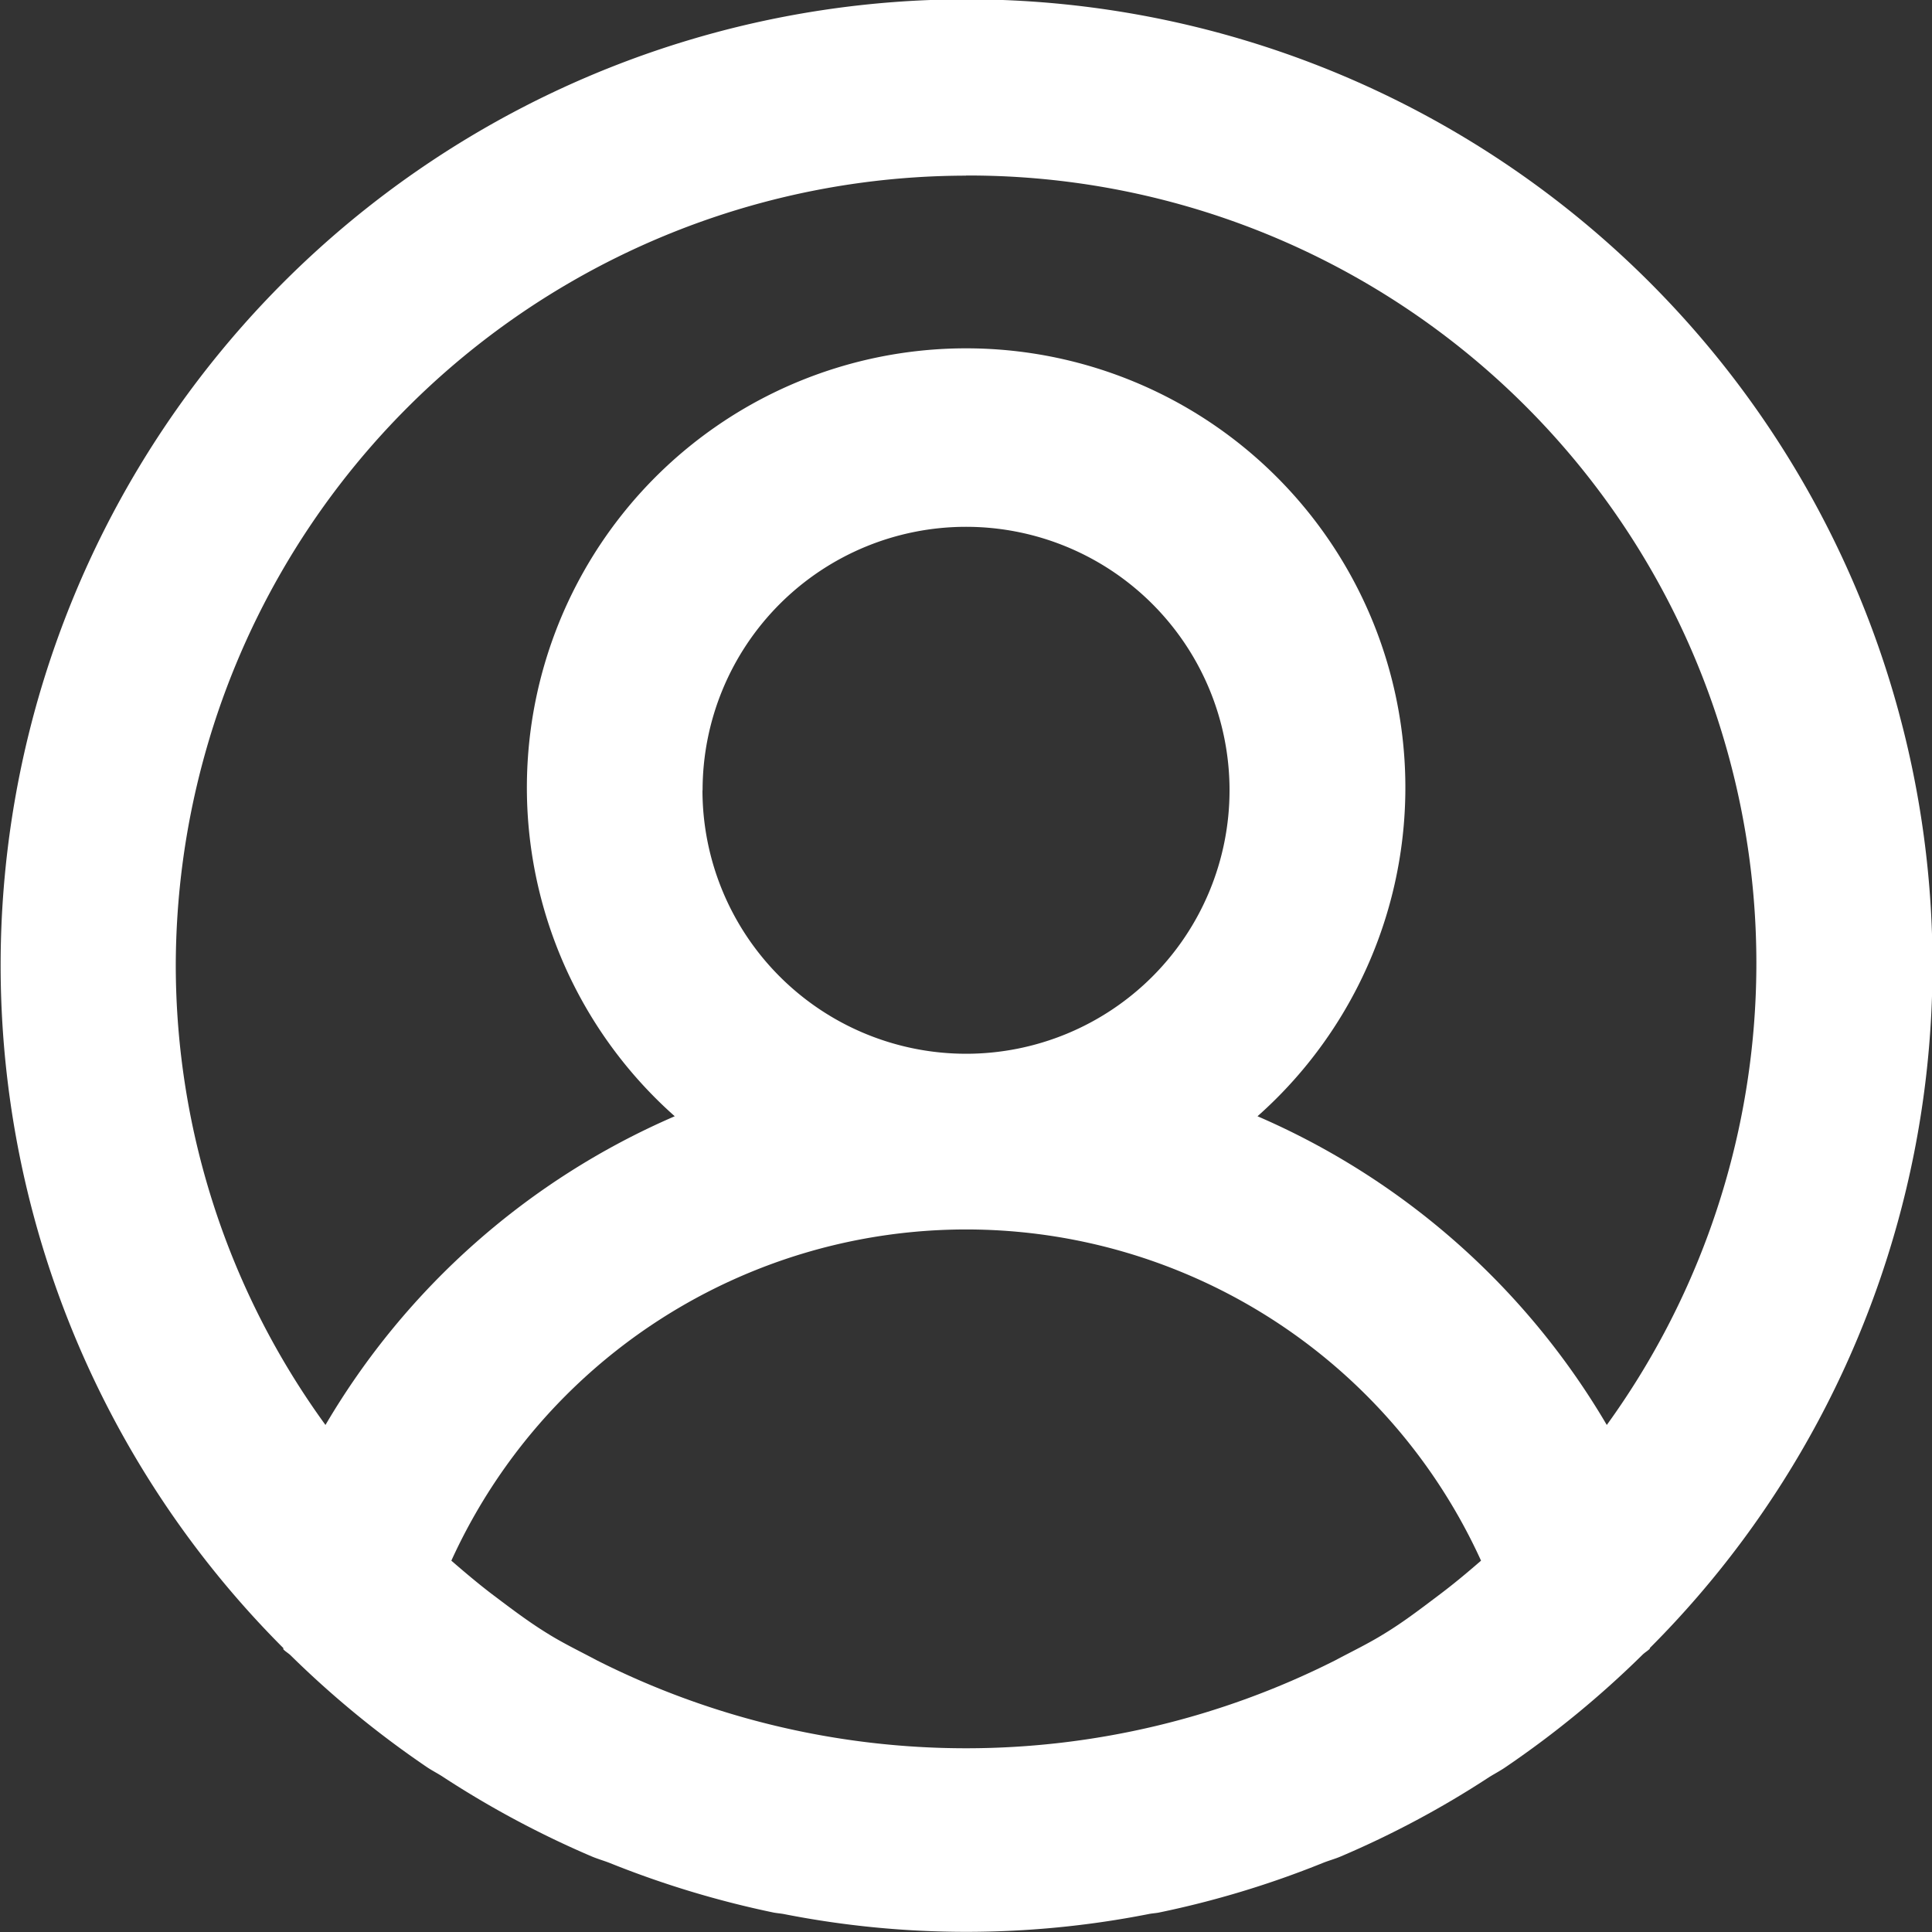
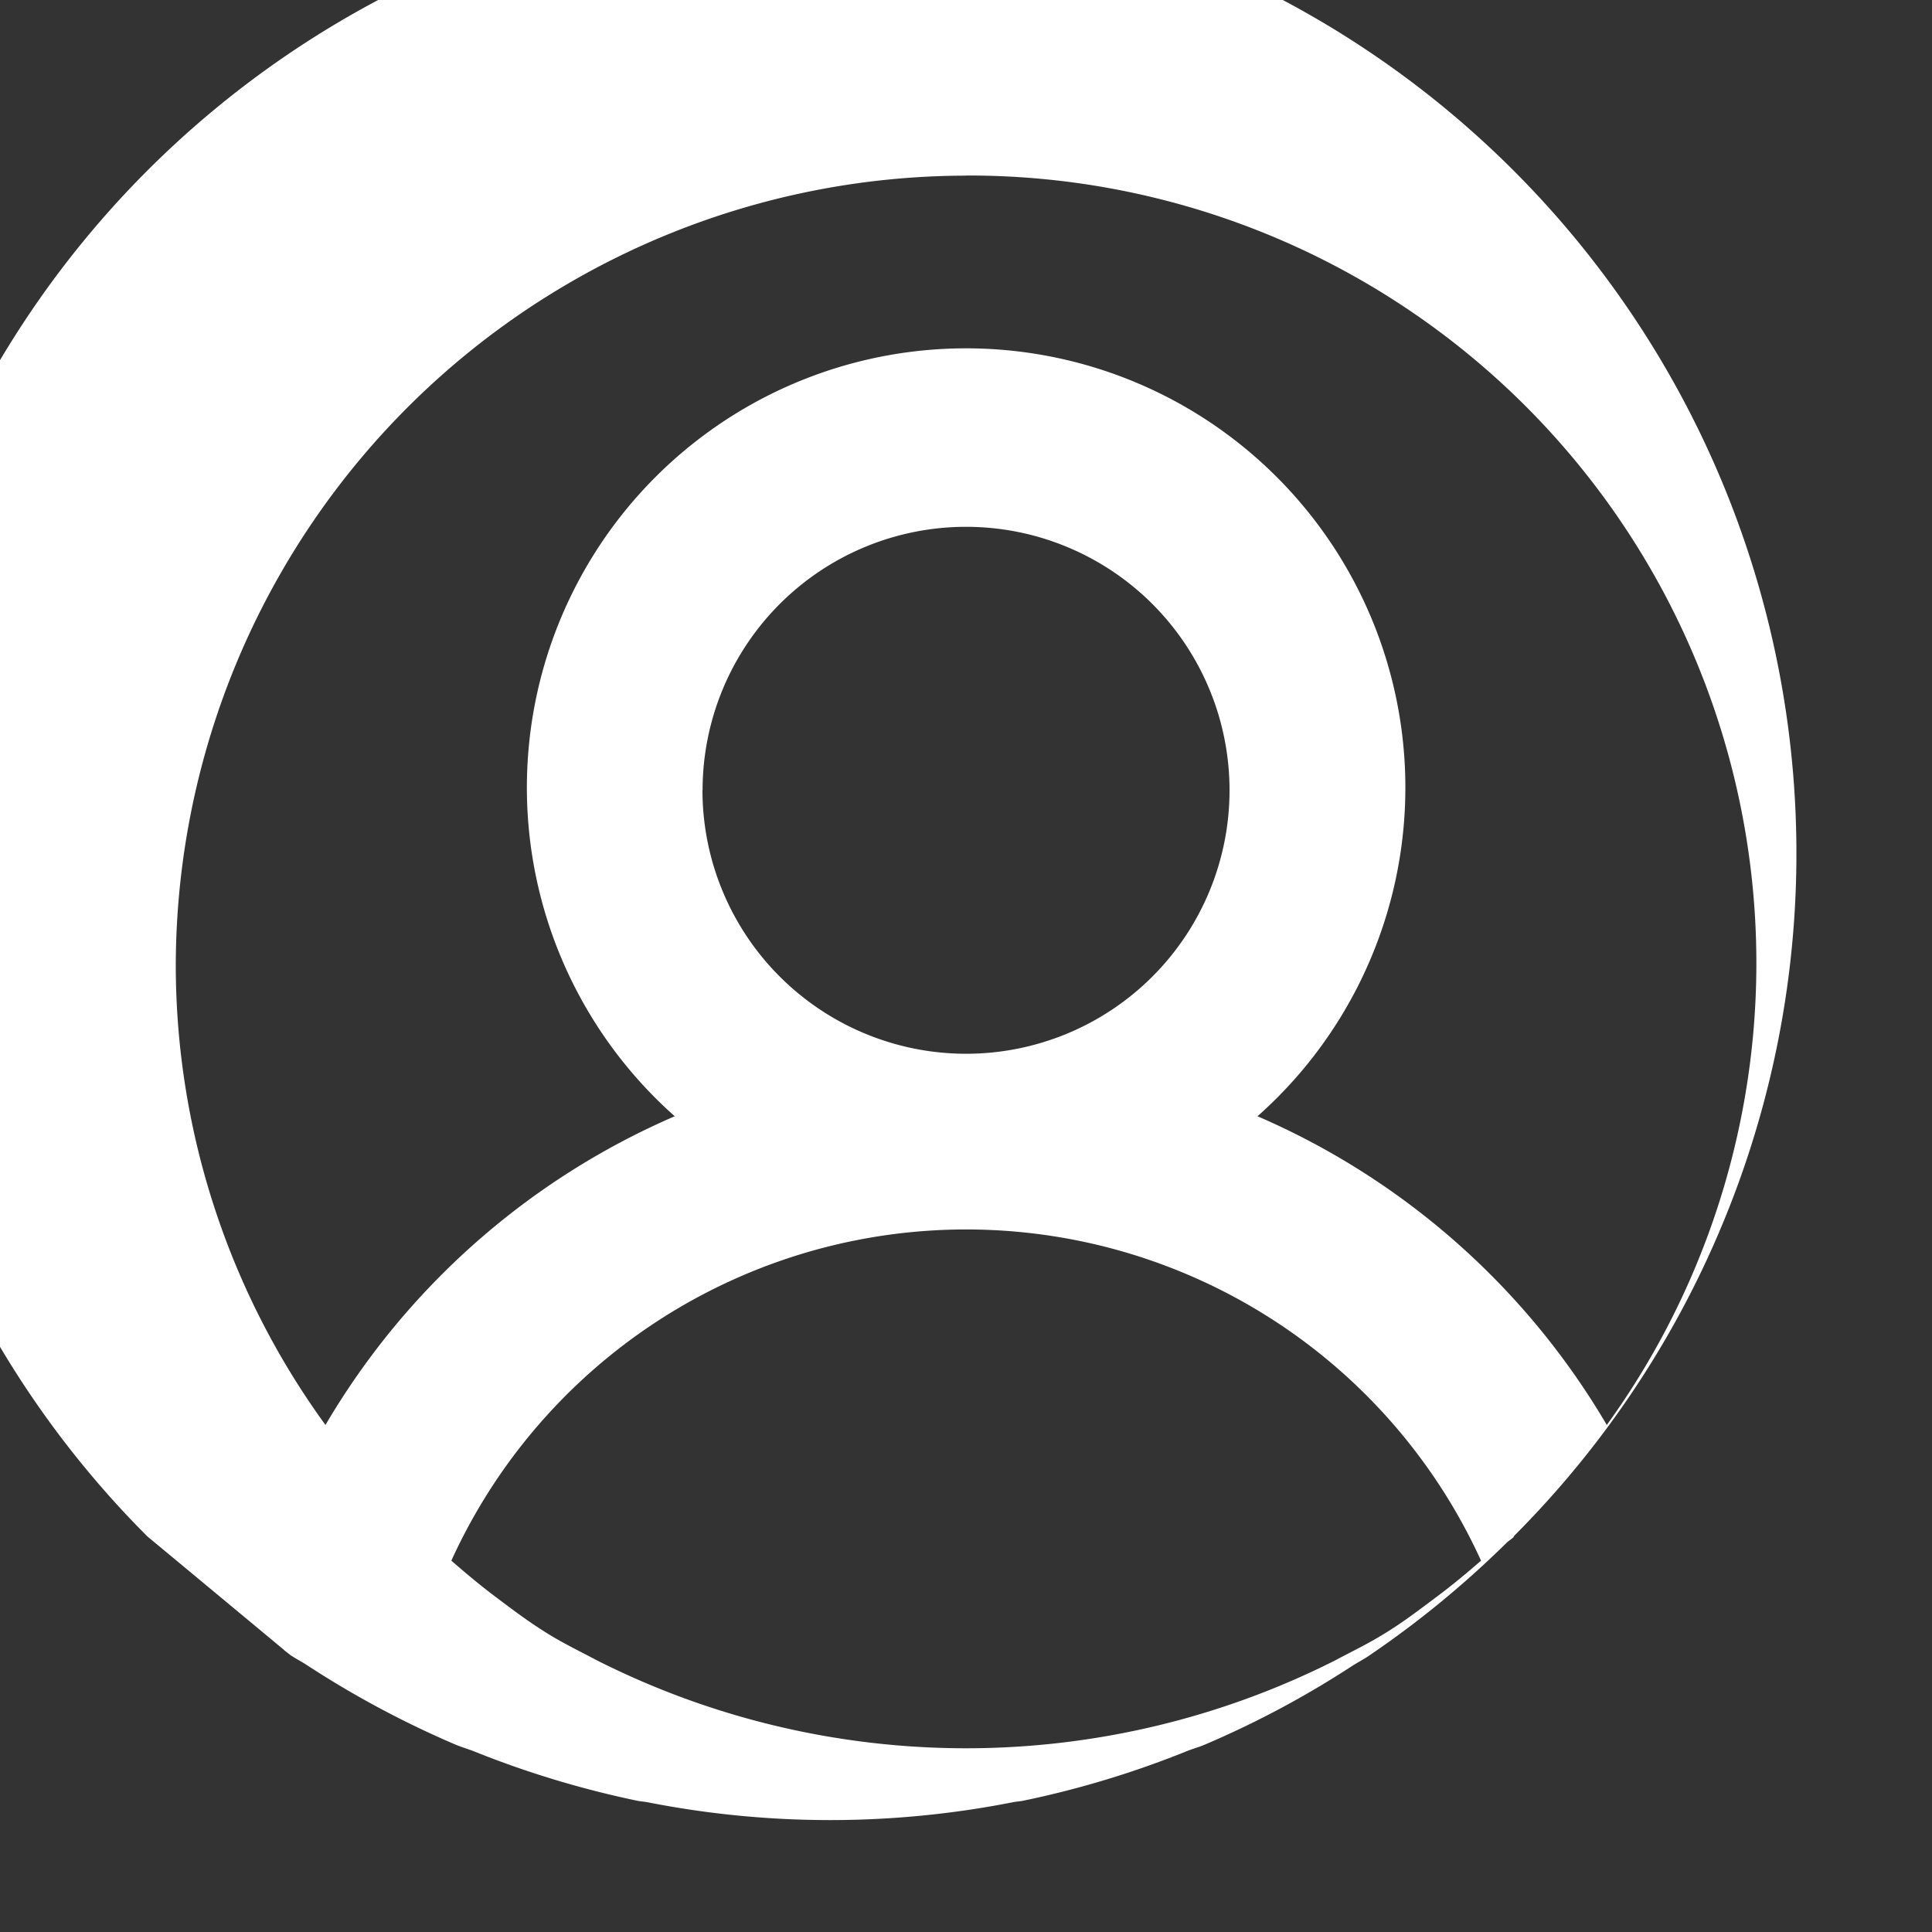
<svg xmlns="http://www.w3.org/2000/svg" id="login" width="15.333" height="15.333" viewBox="0 0 15.333 15.333">
  <rect x="0" y="0" width="15.333" height="15.333" fill="#333333" stroke="none" />
  <g id="Grupo_283" data-name="Grupo 283" transform="translate(0 0)">
    <g id="Grupo_282" data-name="Grupo 282">
-       <path id="Caminho_324" data-name="Caminho 324" d="M157.541,291.686c.017.017.036.028.053.043a7.757,7.757,0,0,0,1.08.887c.045.031.093.054.139.085a7.671,7.671,0,0,0,1.171.626c.049.021.1.035.148.054a7.679,7.679,0,0,0,1.3.393c.028.005.056.007.082.012a7.493,7.493,0,0,0,2.891,0c.028-.006.056-.007.082-.012a7.561,7.561,0,0,0,1.3-.393c.049-.02.1-.033.148-.054a7.541,7.541,0,0,0,1.171-.626c.046-.029.095-.054.139-.085a7.757,7.757,0,0,0,1.08-.887c.017-.017.036-.028.053-.043s0-.008.006-.011a7.666,7.666,0,1,0-10.844,0S157.538,291.683,157.541,291.686Zm9.183-.442c-.146.11-.291.222-.446.316-.125.078-.259.142-.39.212a6.5,6.5,0,0,1-5.86,0c-.131-.07-.265-.134-.39-.212-.155-.095-.3-.206-.446-.316-.11-.084-.215-.173-.319-.263a4.49,4.49,0,0,1,8.172,0C166.94,291.072,166.834,291.161,166.724,291.244Zm-5.857-6.377a2.091,2.091,0,1,1,2.091,2.091A2.093,2.093,0,0,1,160.866,284.867Zm2.091-4.879a6.251,6.251,0,0,1,5.085,9.916,5.951,5.951,0,0,0-2.772-2.45,3.486,3.486,0,1,0-4.625,0,5.951,5.951,0,0,0-2.772,2.45,6.212,6.212,0,0,1-1.188-3.642A6.28,6.28,0,0,1,162.957,279.989Z" transform="translate(-155.291 -278.595)" fill="#fff" />
+       <path id="Caminho_324" data-name="Caminho 324" d="M157.541,291.686c.017.017.036.028.053.043c.045.031.093.054.139.085a7.671,7.671,0,0,0,1.171.626c.049.021.1.035.148.054a7.679,7.679,0,0,0,1.3.393c.028.005.056.007.082.012a7.493,7.493,0,0,0,2.891,0c.028-.006.056-.007.082-.012a7.561,7.561,0,0,0,1.3-.393c.049-.02.1-.033.148-.054a7.541,7.541,0,0,0,1.171-.626c.046-.029.095-.054.139-.085a7.757,7.757,0,0,0,1.08-.887c.017-.017.036-.028.053-.043s0-.008.006-.011a7.666,7.666,0,1,0-10.844,0S157.538,291.683,157.541,291.686Zm9.183-.442c-.146.11-.291.222-.446.316-.125.078-.259.142-.39.212a6.5,6.5,0,0,1-5.86,0c-.131-.07-.265-.134-.39-.212-.155-.095-.3-.206-.446-.316-.11-.084-.215-.173-.319-.263a4.49,4.49,0,0,1,8.172,0C166.94,291.072,166.834,291.161,166.724,291.244Zm-5.857-6.377a2.091,2.091,0,1,1,2.091,2.091A2.093,2.093,0,0,1,160.866,284.867Zm2.091-4.879a6.251,6.251,0,0,1,5.085,9.916,5.951,5.951,0,0,0-2.772-2.45,3.486,3.486,0,1,0-4.625,0,5.951,5.951,0,0,0-2.772,2.45,6.212,6.212,0,0,1-1.188-3.642A6.28,6.28,0,0,1,162.957,279.989Z" transform="translate(-155.291 -278.595)" fill="#fff" />
    </g>
  </g>
</svg>